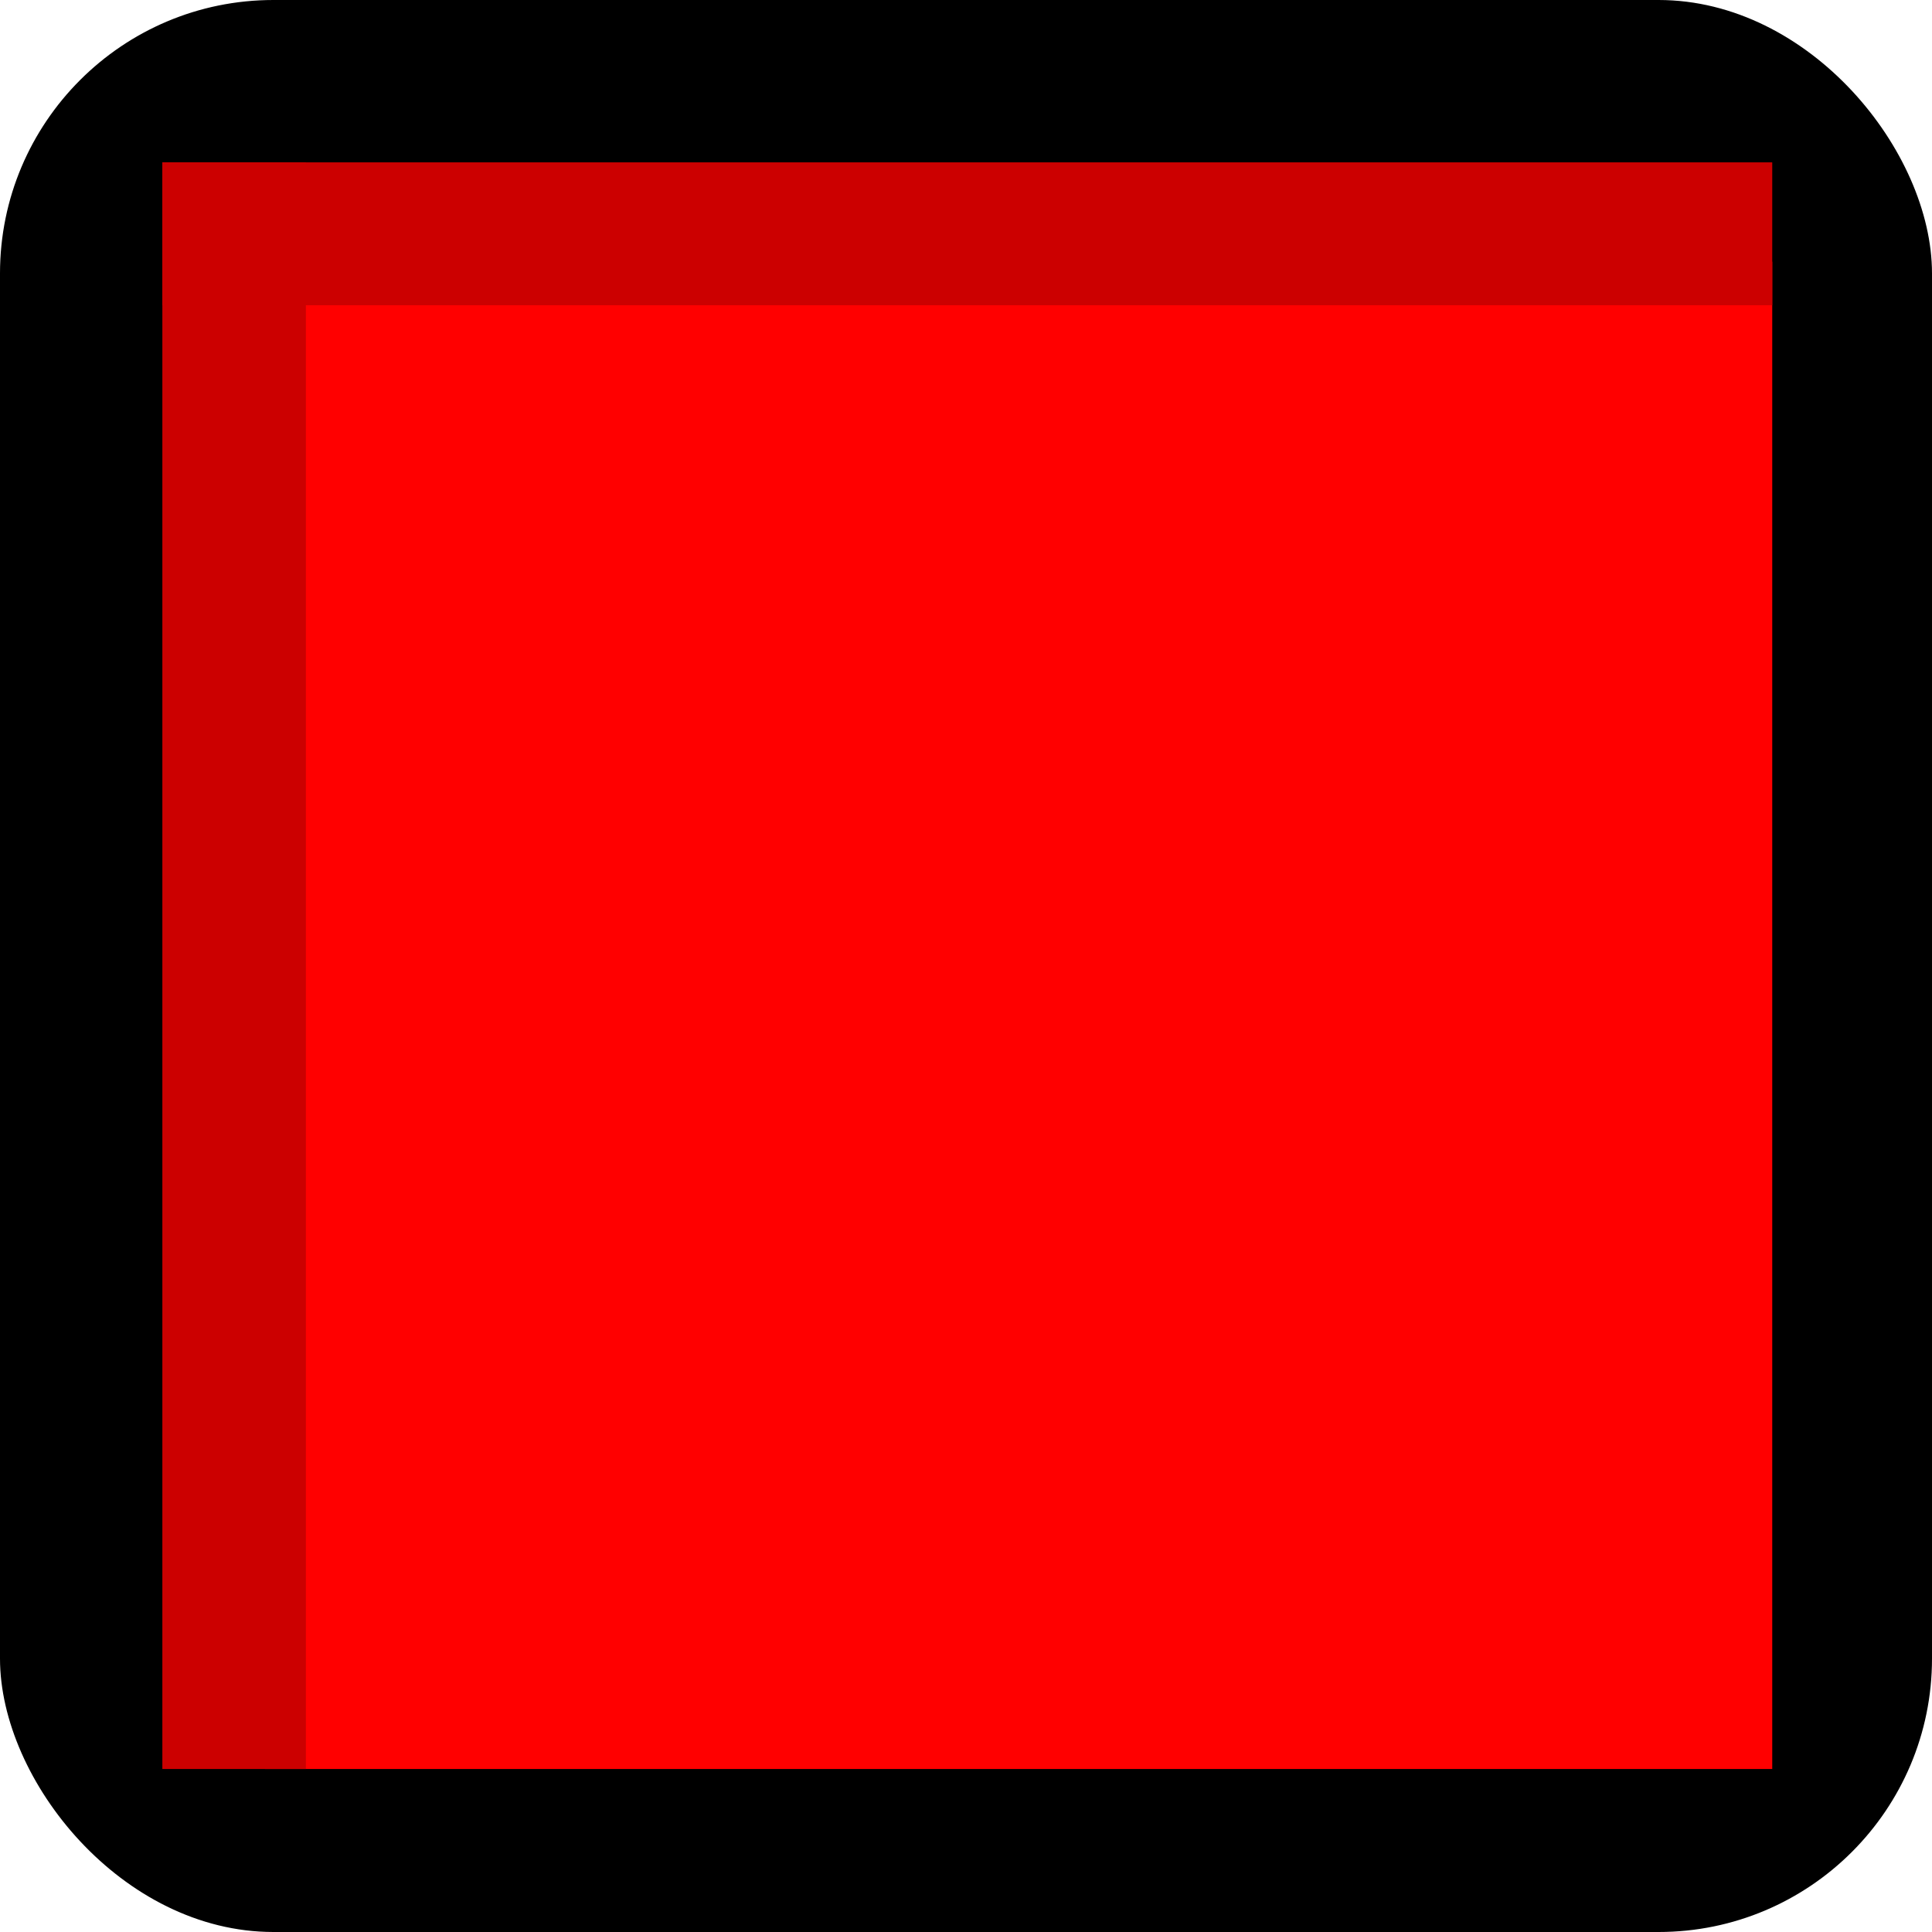
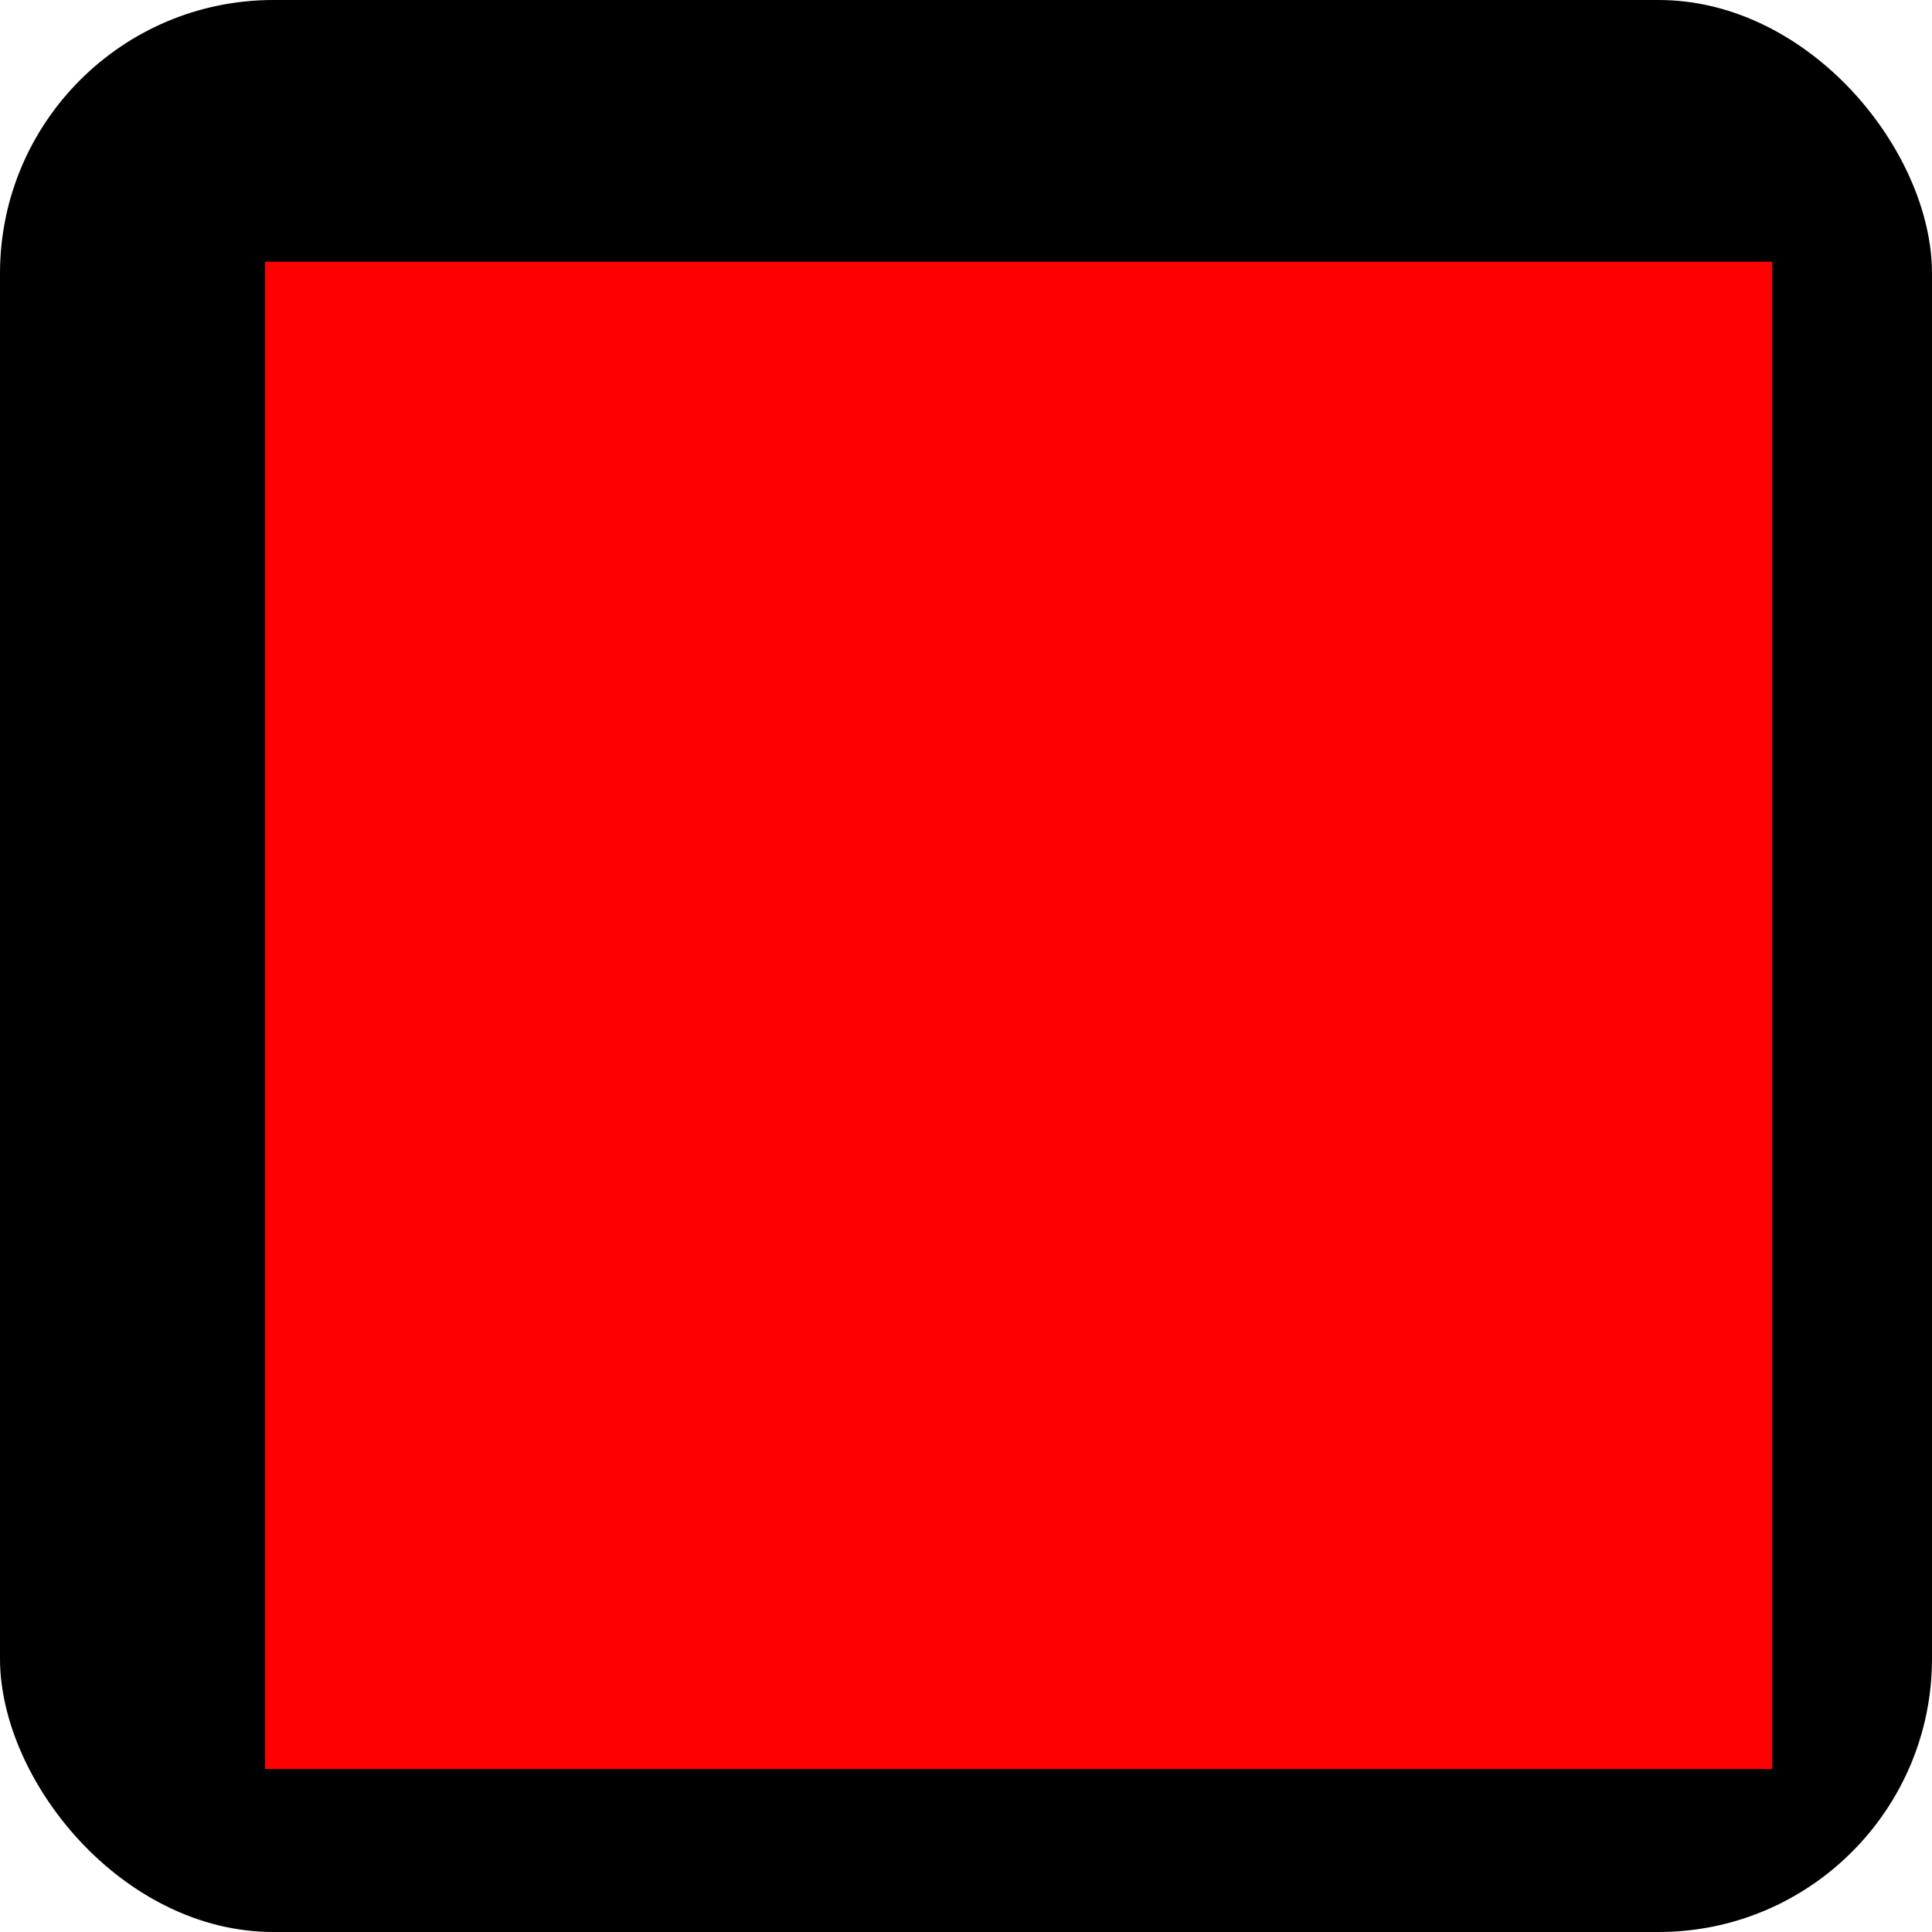
<svg xmlns="http://www.w3.org/2000/svg" xmlns:ns1="http://www.inkscape.org/namespaces/inkscape" xmlns:ns2="http://sodipodi.sourceforge.net/DTD/sodipodi-0.dtd" xml:space="preserve" width="28.645mm" height="28.645mm" style="shape-rendering:geometricPrecision; text-rendering:geometricPrecision; image-rendering:optimizeQuality; fill-rule:evenodd; clip-rule:evenodd" viewBox="0 0 2.975 2.975" id="svg2" version="1.1" ns1:version="0.48.3.1 r9886" ns2:docname="149.svg">
  <ns2:namedview pagecolor="#ffffff" bordercolor="#666666" borderopacity="1" objecttolerance="10" gridtolerance="10" guidetolerance="10" ns1:pageopacity="0" ns1:pageshadow="2" ns1:window-width="1440" ns1:window-height="844" id="namedview18" showgrid="false" ns1:zoom="3.2882387" ns1:cx="112.49494" ns1:cy="68.628629" ns1:window-x="-4" ns1:window-y="-4" ns1:window-maximized="1" ns1:current-layer="svg2" />
  <defs id="defs4">
    <style type="text/css" id="style6">
   
    .fil0 {fill:black}
    .fil2 {fill:#669999}
    .fil1 {fill:#99FFFF}
   
  </style>
  </defs>
  <g id="dark" ns1:label="#g3008">
    <rect class="fil0" width="2.975" height="2.975" rx="0.421" ry="0.421" id="rect10" x="0" y="0" style="fill:#000000" />
  </g>
  <g id="light" ns1:label="#g3001" style="fill: rgb(255, 0, 0);">
    <rect class="fil1" x="0.408" y="0.403" width="2.321" height="2.321" id="rect12" style="fill: rgb(255, 0, 0);" />
  </g>
  <g id="shadow" ns1:label="#g3004" style="fill: rgb(204, 0, 0);">
-     <rect class="fil2" x="0.25" y="0.25" width="2.479" height="0.22" id="rect14" style="fill: rgb(204, 0, 0);" />
-     <rect class="fil2" transform="matrix(0,-1,1,0,0,0)" width="2.474" height="0.221" id="rect16" x="-2.724" y="0.25" style="fill: rgb(204, 0, 0);" />
-   </g>
+     </g>
</svg>